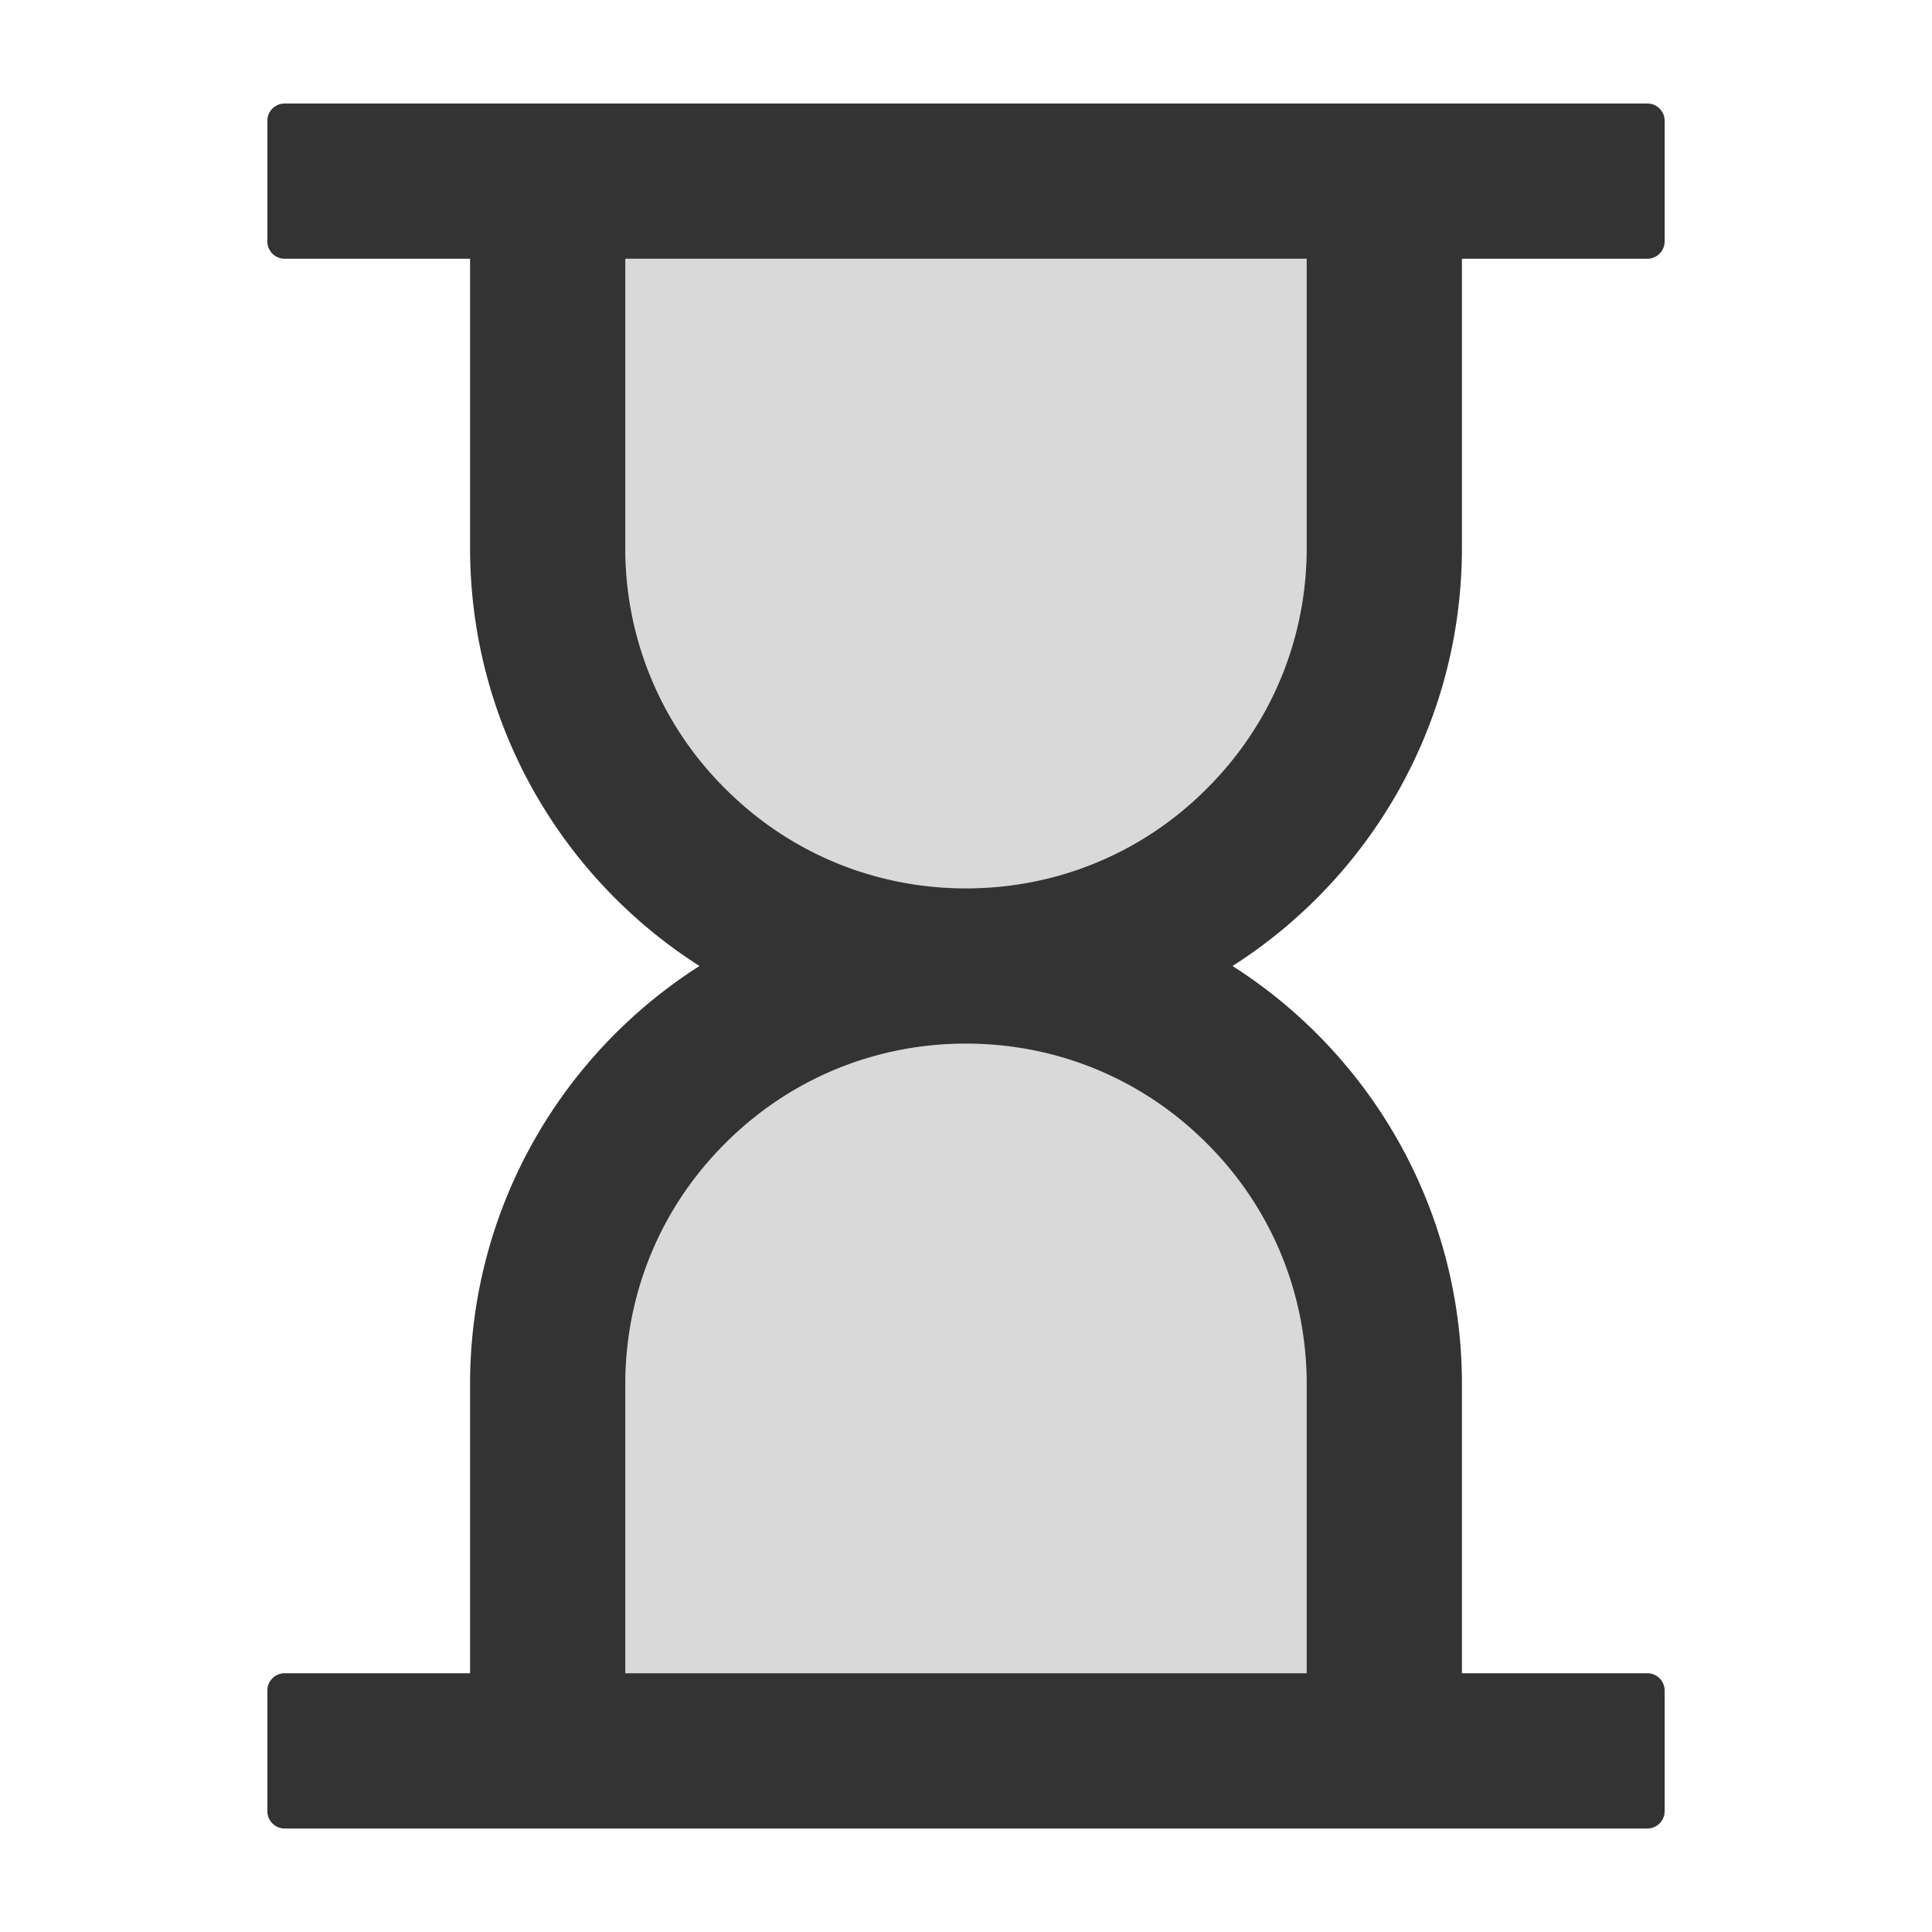
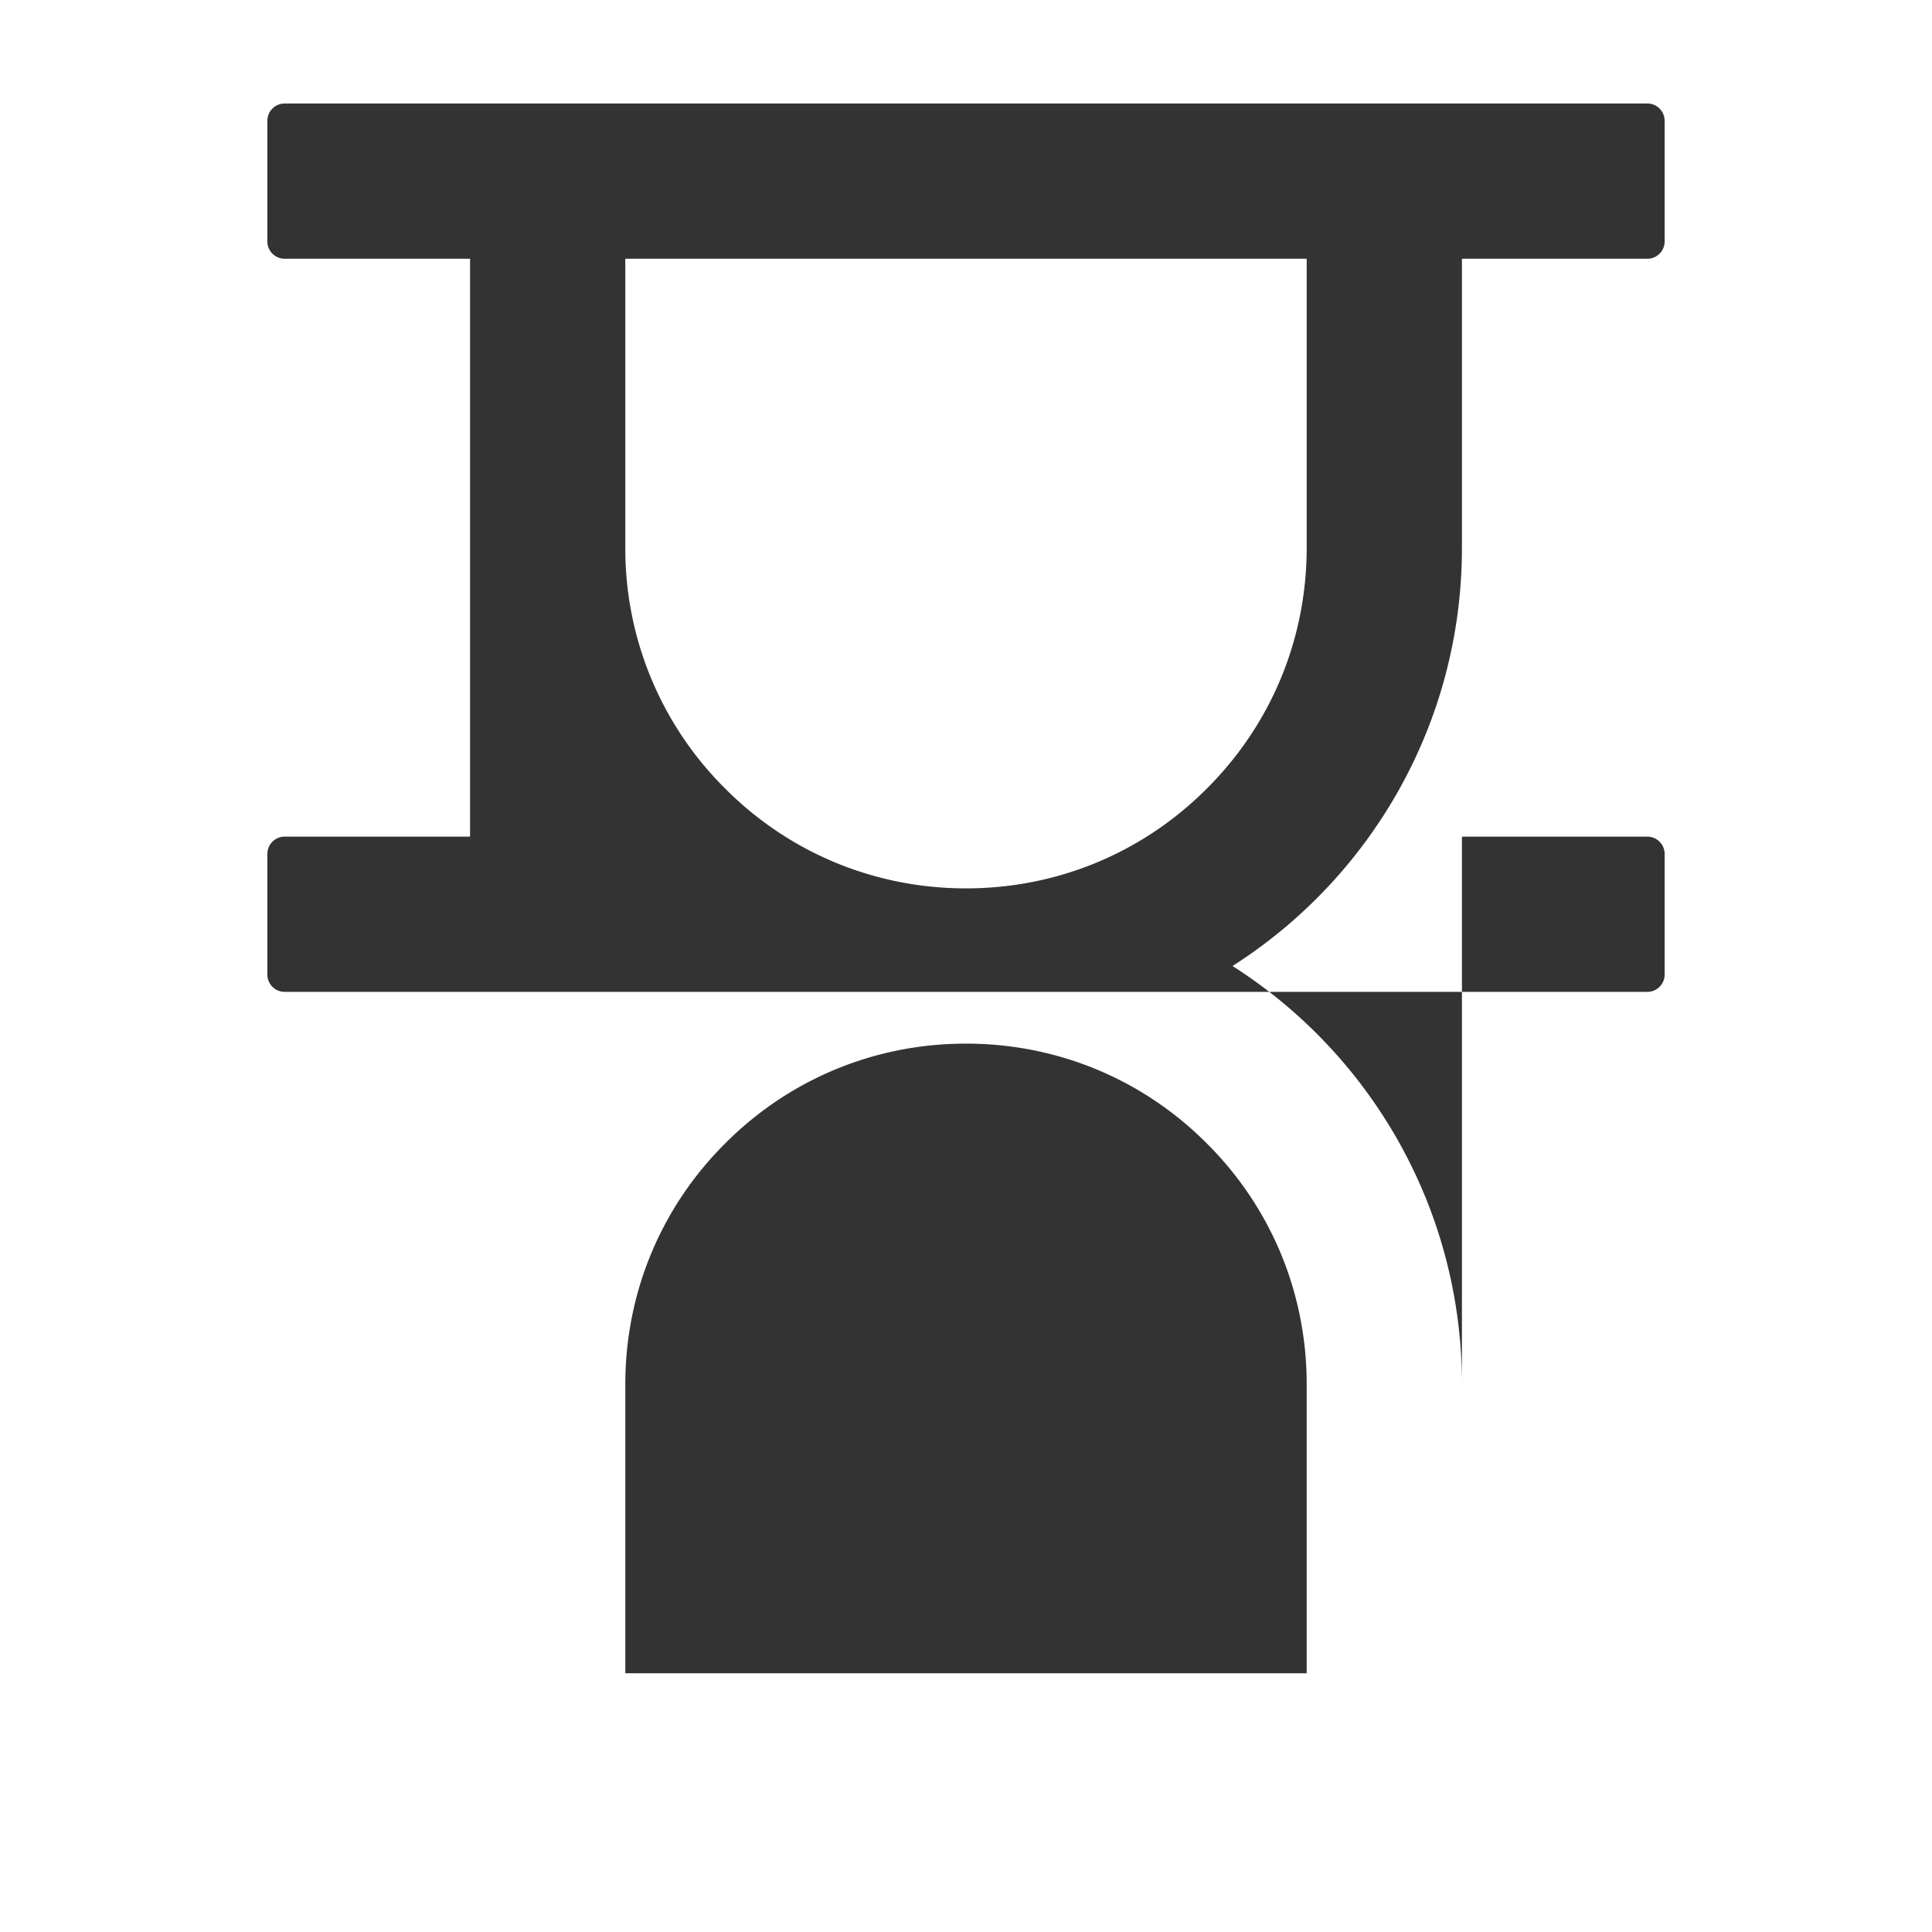
<svg viewBox="64 64 896 896" focusable="false">
-   <path fill="#D9D9D9" d="M512 548c-42.2 0-81.9 16.4-111.7 46.3A156.63 156.63 0 0 0 354 706v134h316V706c0-42.2-16.4-81.9-46.3-111.7A156.63 156.63 0 0 0 512 548zM354 318c0 42.2 16.4 81.9 46.3 111.7C430.1 459.6 469.8 476 512 476s81.9-16.4 111.7-46.3C653.6 399.9 670 360.2 670 318V184H354v134z" />
-   <path d="M742 318V184h86c4.4 0 8-3.6 8-8v-56c0-4.4-3.6-8-8-8H196c-4.4 0-8 3.6-8 8v56c0 4.4 3.6 8 8 8h86v134c0 81.5 42.4 153.2 106.4 194-64 40.8-106.4 112.5-106.4 194v134h-86c-4.4 0-8 3.6-8 8v56c0 4.4 3.6 8 8 8h632c4.4 0 8-3.6 8-8v-56c0-4.4-3.6-8-8-8h-86V706c0-81.5-42.4-153.2-106.4-194 64-40.8 106.4-112.5 106.4-194zm-72 388v134H354V706c0-42.2 16.4-81.9 46.3-111.7C430.1 564.4 469.8 548 512 548s81.9 16.4 111.7 46.3C653.6 624.1 670 663.8 670 706zm0-388c0 42.2-16.4 81.9-46.3 111.7C593.9 459.6 554.2 476 512 476s-81.9-16.4-111.7-46.3A156.63 156.63 0 0 1 354 318V184h316v134z" fill="#333" />
+   <path d="M742 318V184h86c4.4 0 8-3.6 8-8v-56c0-4.4-3.6-8-8-8H196c-4.4 0-8 3.6-8 8v56c0 4.4 3.6 8 8 8h86v134v134h-86c-4.4 0-8 3.6-8 8v56c0 4.4 3.6 8 8 8h632c4.4 0 8-3.6 8-8v-56c0-4.4-3.6-8-8-8h-86V706c0-81.5-42.4-153.2-106.4-194 64-40.8 106.4-112.5 106.4-194zm-72 388v134H354V706c0-42.2 16.4-81.9 46.3-111.7C430.1 564.4 469.8 548 512 548s81.9 16.4 111.7 46.3C653.6 624.1 670 663.8 670 706zm0-388c0 42.2-16.4 81.9-46.3 111.7C593.9 459.6 554.2 476 512 476s-81.9-16.4-111.7-46.3A156.63 156.63 0 0 1 354 318V184h316v134z" fill="#333" />
</svg>